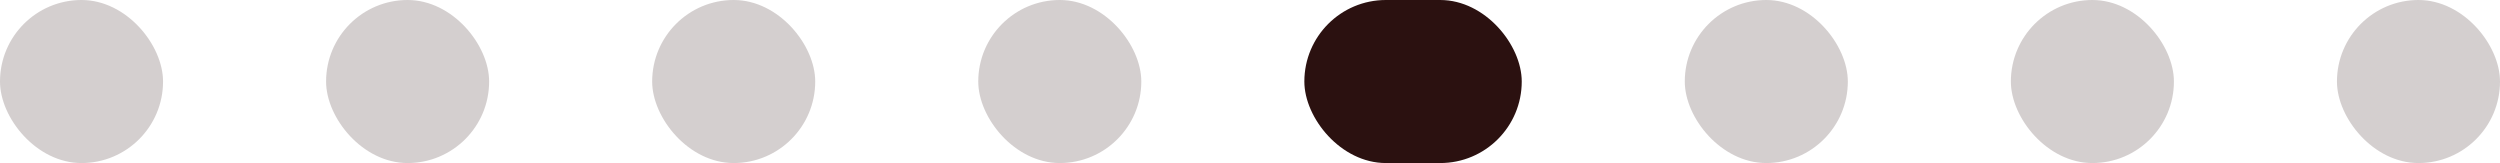
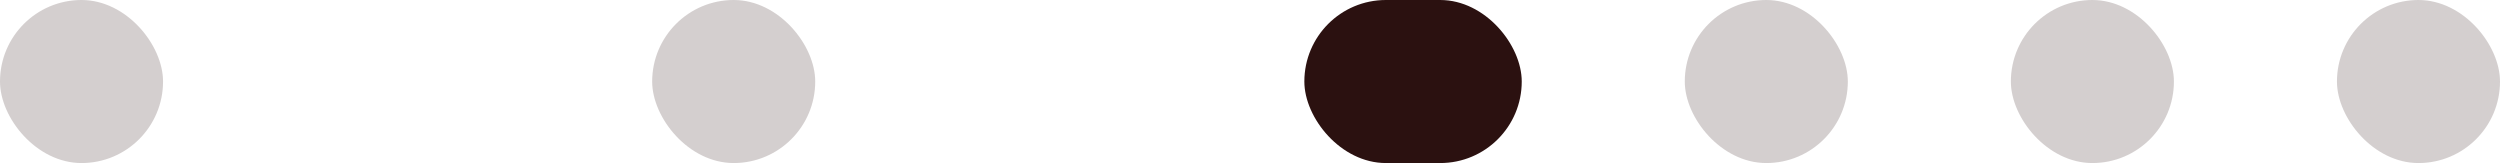
<svg xmlns="http://www.w3.org/2000/svg" width="92" height="6" viewBox="0 0 92 6" fill="none">
  <rect opacity="0.2" width="6" height="6" rx="3" fill="#2B1110" />
-   <rect opacity="0.2" x="12" width="6" height="6" rx="3" fill="#2B1110" />
  <rect opacity="0.2" x="24" width="6" height="6" rx="3" fill="#2B1110" />
-   <rect opacity="0.2" x="36" width="6" height="6" rx="3" fill="#2B1110" />
  <rect x="48" width="8" height="6" rx="3" fill="#2B1110" />
  <rect opacity="0.2" x="62" width="6" height="6" rx="3" fill="#2B1110" />
  <rect opacity="0.2" x="74" width="6" height="6" rx="3" fill="#2B1110" />
  <rect opacity="0.2" x="86" width="6" height="6" rx="3" fill="#2B1110" />
</svg>